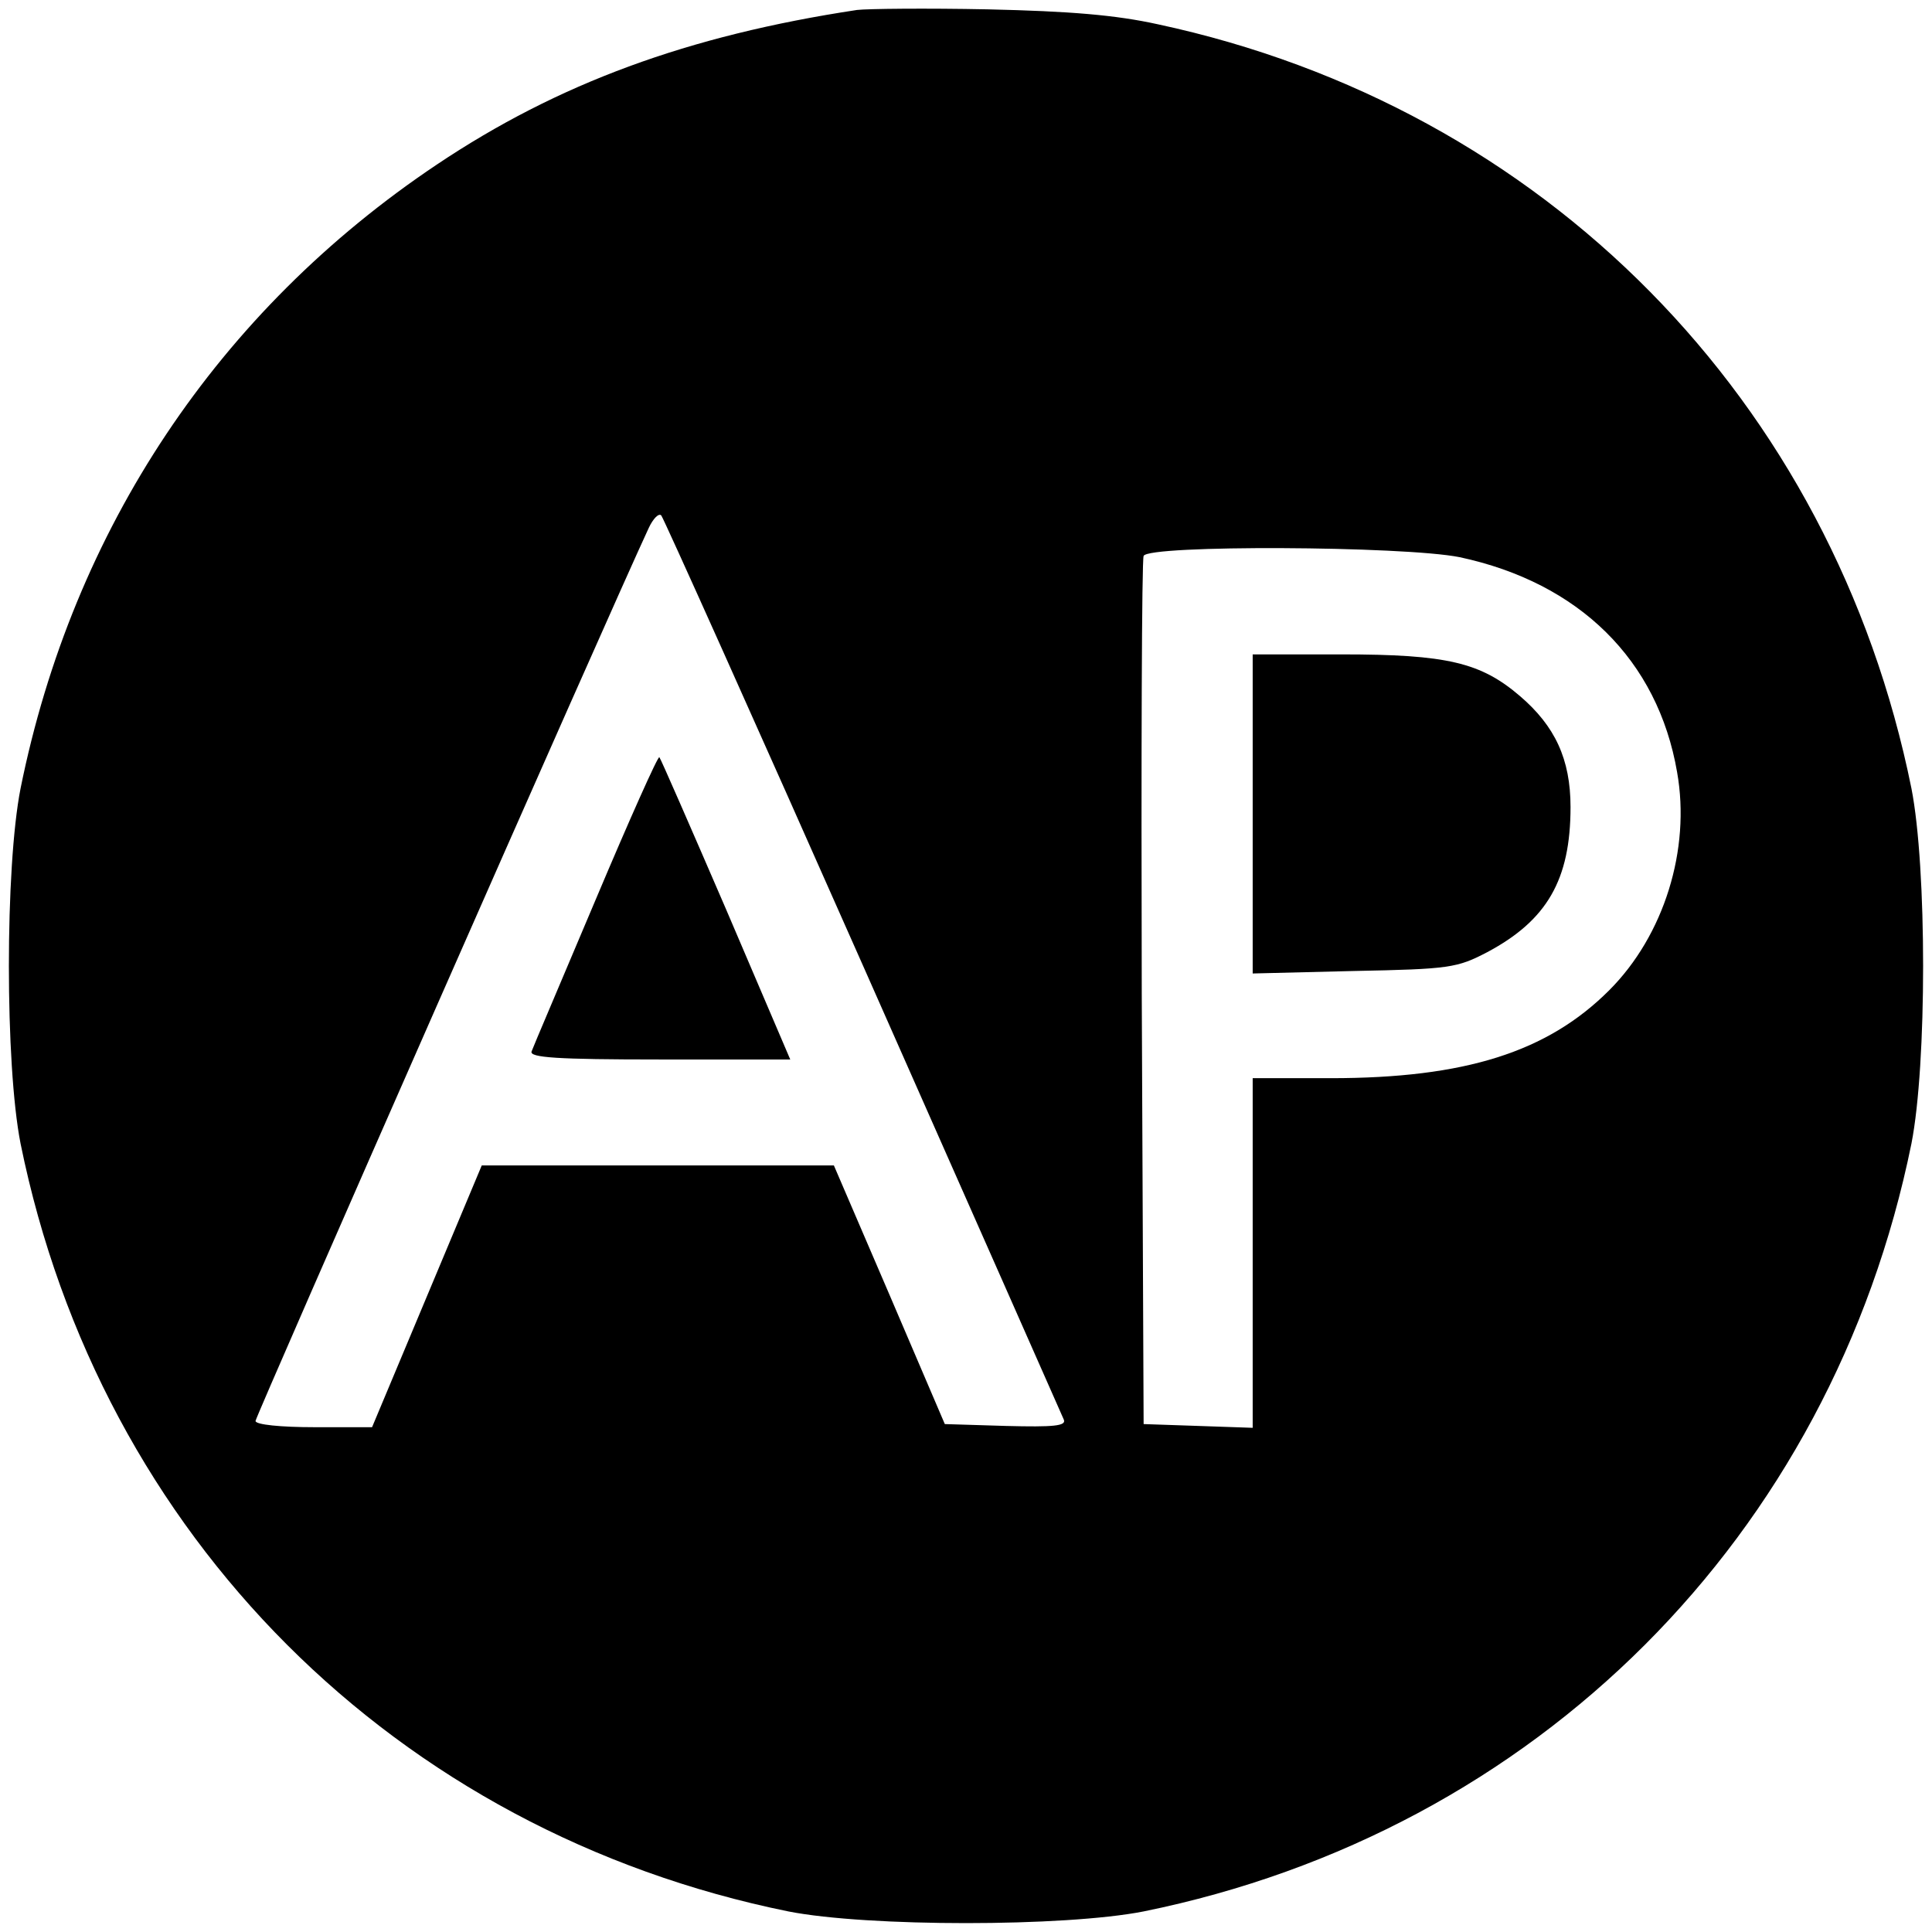
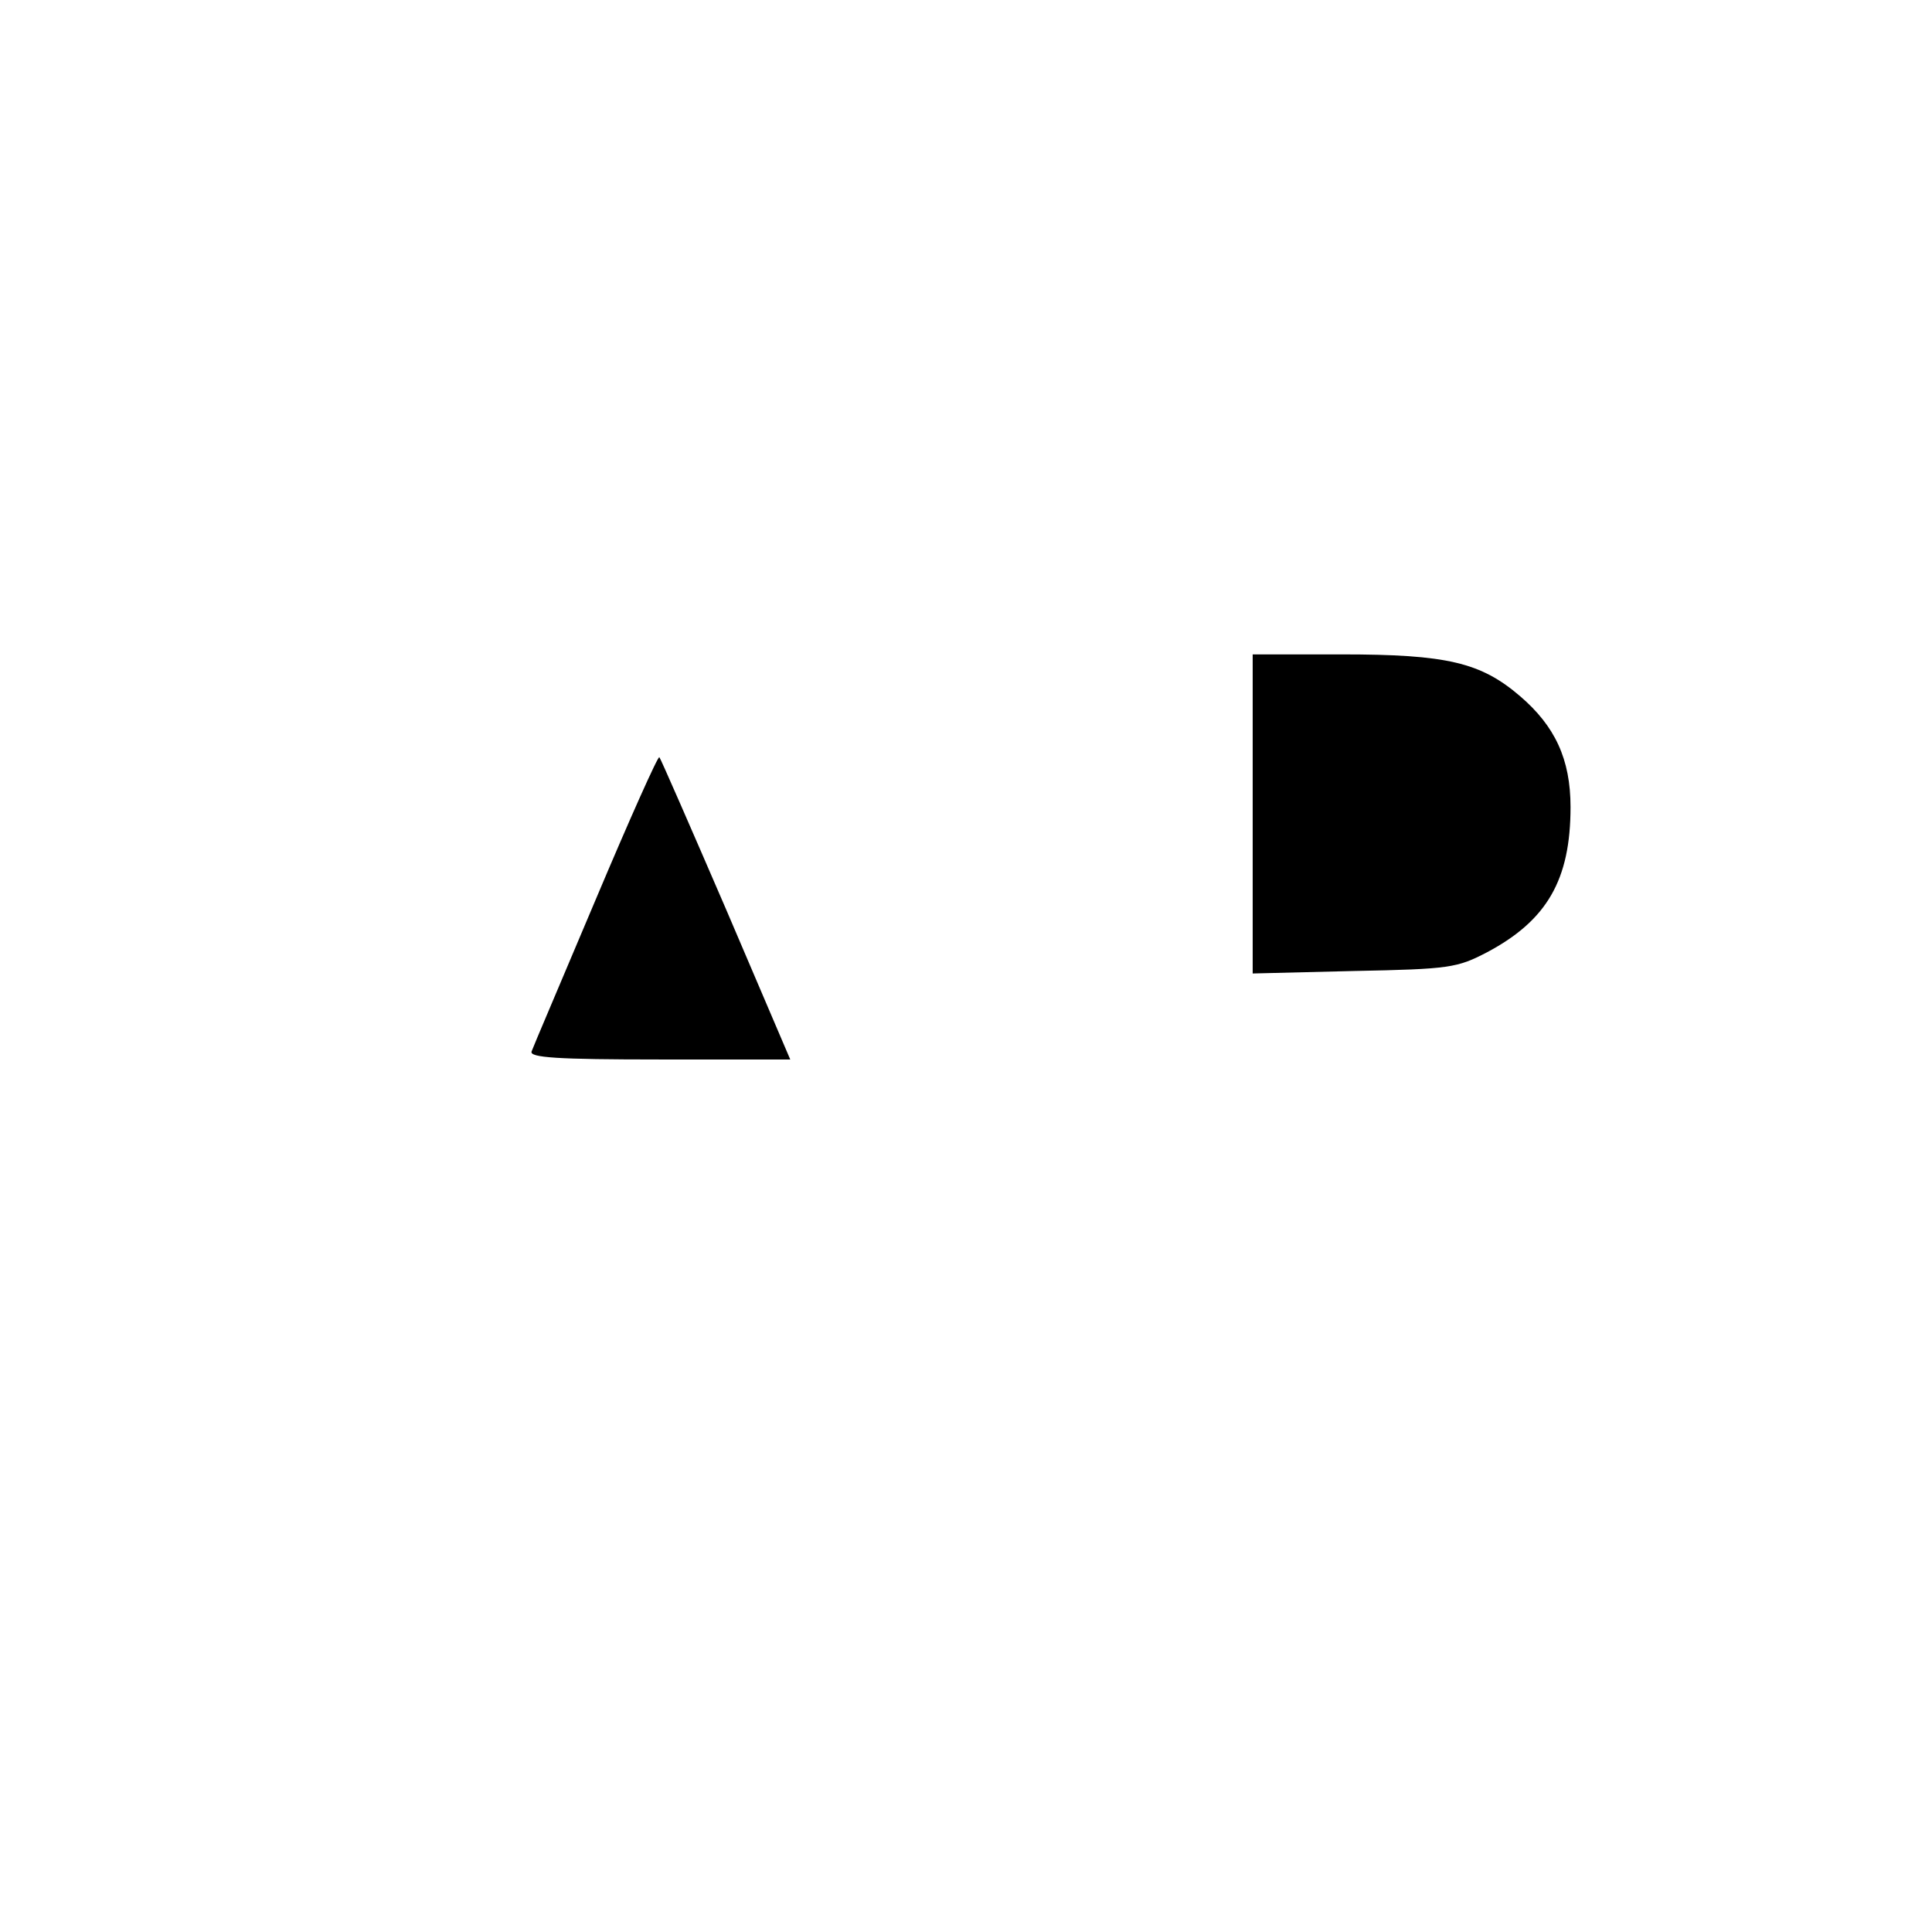
<svg xmlns="http://www.w3.org/2000/svg" version="1.0" width="310pt" height="310pt" viewBox="0 0 310 310" preserveAspectRatio="xMidYMid meet">
  <g transform="translate(0,310) scale(0.1,-0.1)" fill="#000000" stroke="none">
-     <path d="M1375 3084 c-271 -41 -480 -118 -674 -248 -351 -235 -584 -585 -668 -1001 -25 -127 -25 -443 0 -570 128 -630 602 -1104 1232 -1232 127 -25 443 -25 570 0 630 128 1104 602 1232 1232 25 127 25 443 0 570 -126 623 -589 1093 -1209 1226 -68 15 -141 21 -273 24 -99 2 -193 1 -210 -1z m10 -1534 c174 -393 319 -721 322 -728 4 -10 -16 -12 -93 -10 l-98 3 -89 208 -89 207 -283 0 -282 0 -88 -210 -88 -210 -93 0 c-53 0 -94 4 -94 10 0 7 564 1289 631 1433 7 15 16 24 20 20 4 -5 150 -330 324 -723z m957 656 c192 -41 318 -165 349 -345 22 -124 -21 -262 -109 -350 -99 -99 -231 -141 -447 -141 l-125 0 0 -280 0 -281 -87 3 -88 3 -3 690 c-1 380 0 696 3 703 7 18 417 16 507 -2z" />
    <path d="M956 1657 c-54 -128 -101 -238 -103 -244 -4 -10 41 -13 205 -13 l210 0 -103 241 c-57 132 -105 242 -107 244 -2 3 -48 -100 -102 -228z" />
    <path d="M2010 1794 l0 -256 163 4 c153 3 165 5 213 30 96 51 134 116 134 233 0 77 -25 130 -81 178 -63 54 -117 67 -286 67 l-143 0 0 -256z" />
  </g>
</svg>